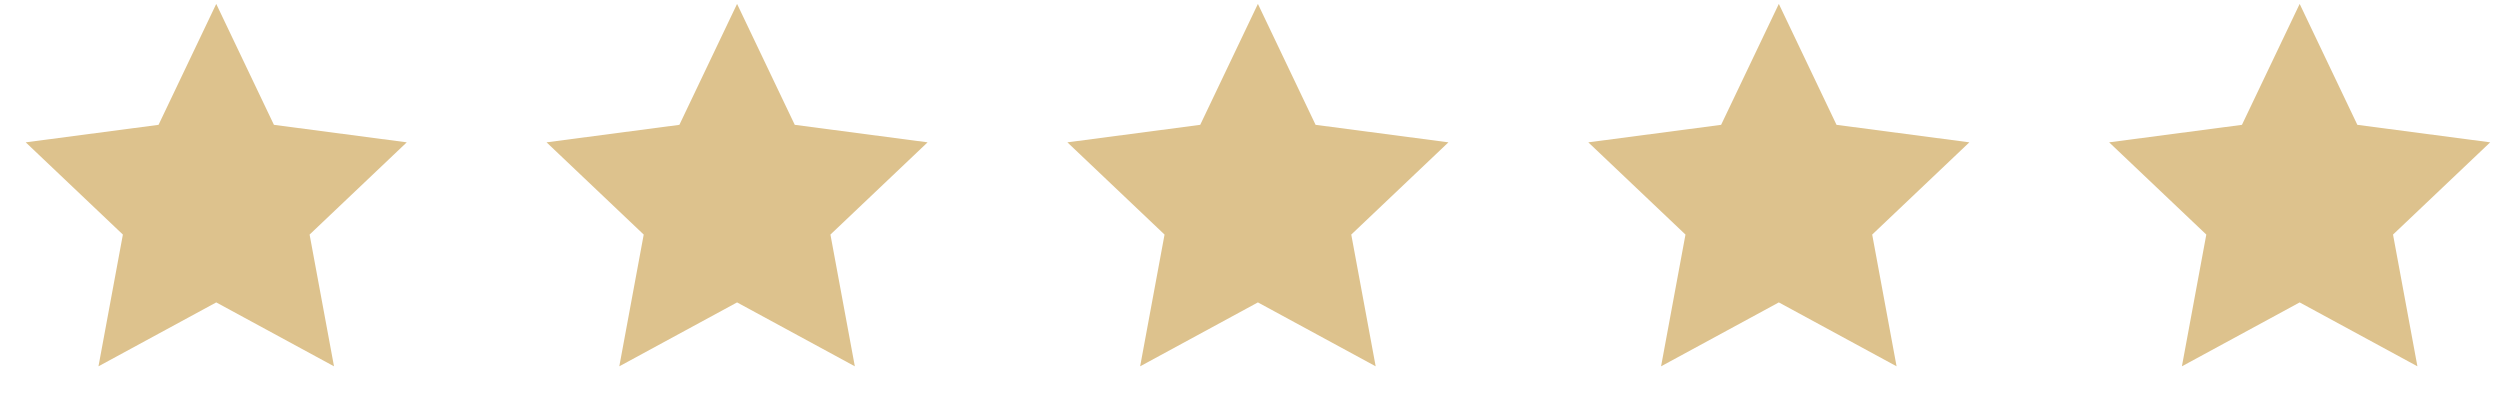
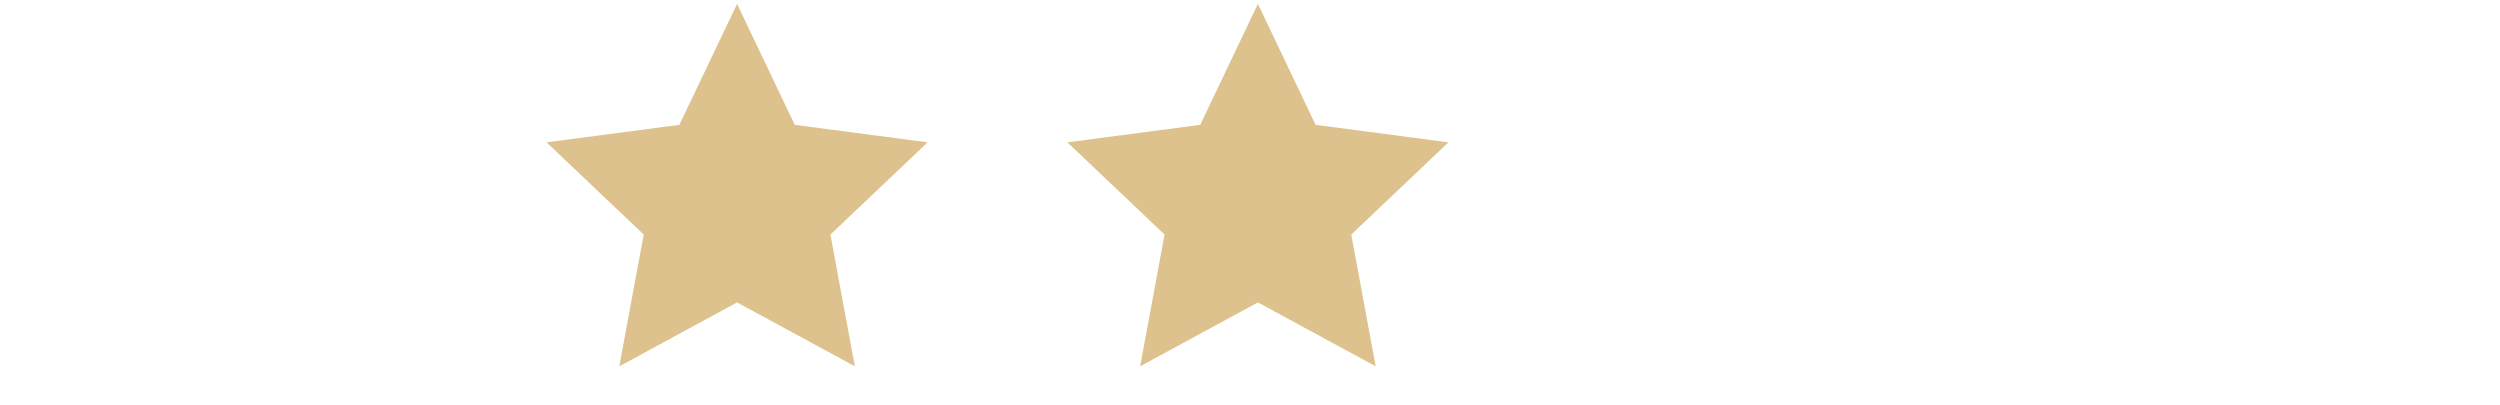
<svg xmlns="http://www.w3.org/2000/svg" width="105" height="17" viewBox="0 0 105 17" fill="none">
-   <path d="M9.082 0.164L11.505 5.243L17.084 5.978L13.003 9.852L14.028 15.385L9.082 12.701L4.136 15.385L5.161 9.852L1.08 5.978L6.659 5.243L9.082 0.164Z" fill="#DDC28D" />
  <path d="M30.957 0.164L33.38 5.243L38.959 5.978L34.878 9.852L35.903 15.385L30.957 12.701L26.011 15.385L27.036 9.852L22.955 5.978L28.534 5.243L30.957 0.164Z" fill="#DDC28D" />
  <path d="M52.832 0.164L55.255 5.243L60.834 5.978L56.753 9.852L57.778 15.385L52.832 12.701L47.886 15.385L48.911 9.852L44.83 5.978L50.409 5.243L52.832 0.164Z" fill="#DDC28D" />
-   <path d="M74.711 0.164L77.134 5.243L82.713 5.978L78.632 9.852L79.656 15.385L74.711 12.701L69.765 15.385L70.79 9.852L66.709 5.978L72.287 5.243L74.711 0.164Z" fill="#DDC28D" />
-   <path d="M96.586 0.164L99.009 5.243L104.588 5.978L100.507 9.852L101.531 15.385L96.586 12.701L91.64 15.385L92.665 9.852L88.584 5.978L94.162 5.243L96.586 0.164Z" fill="#DDC28D" />
</svg>